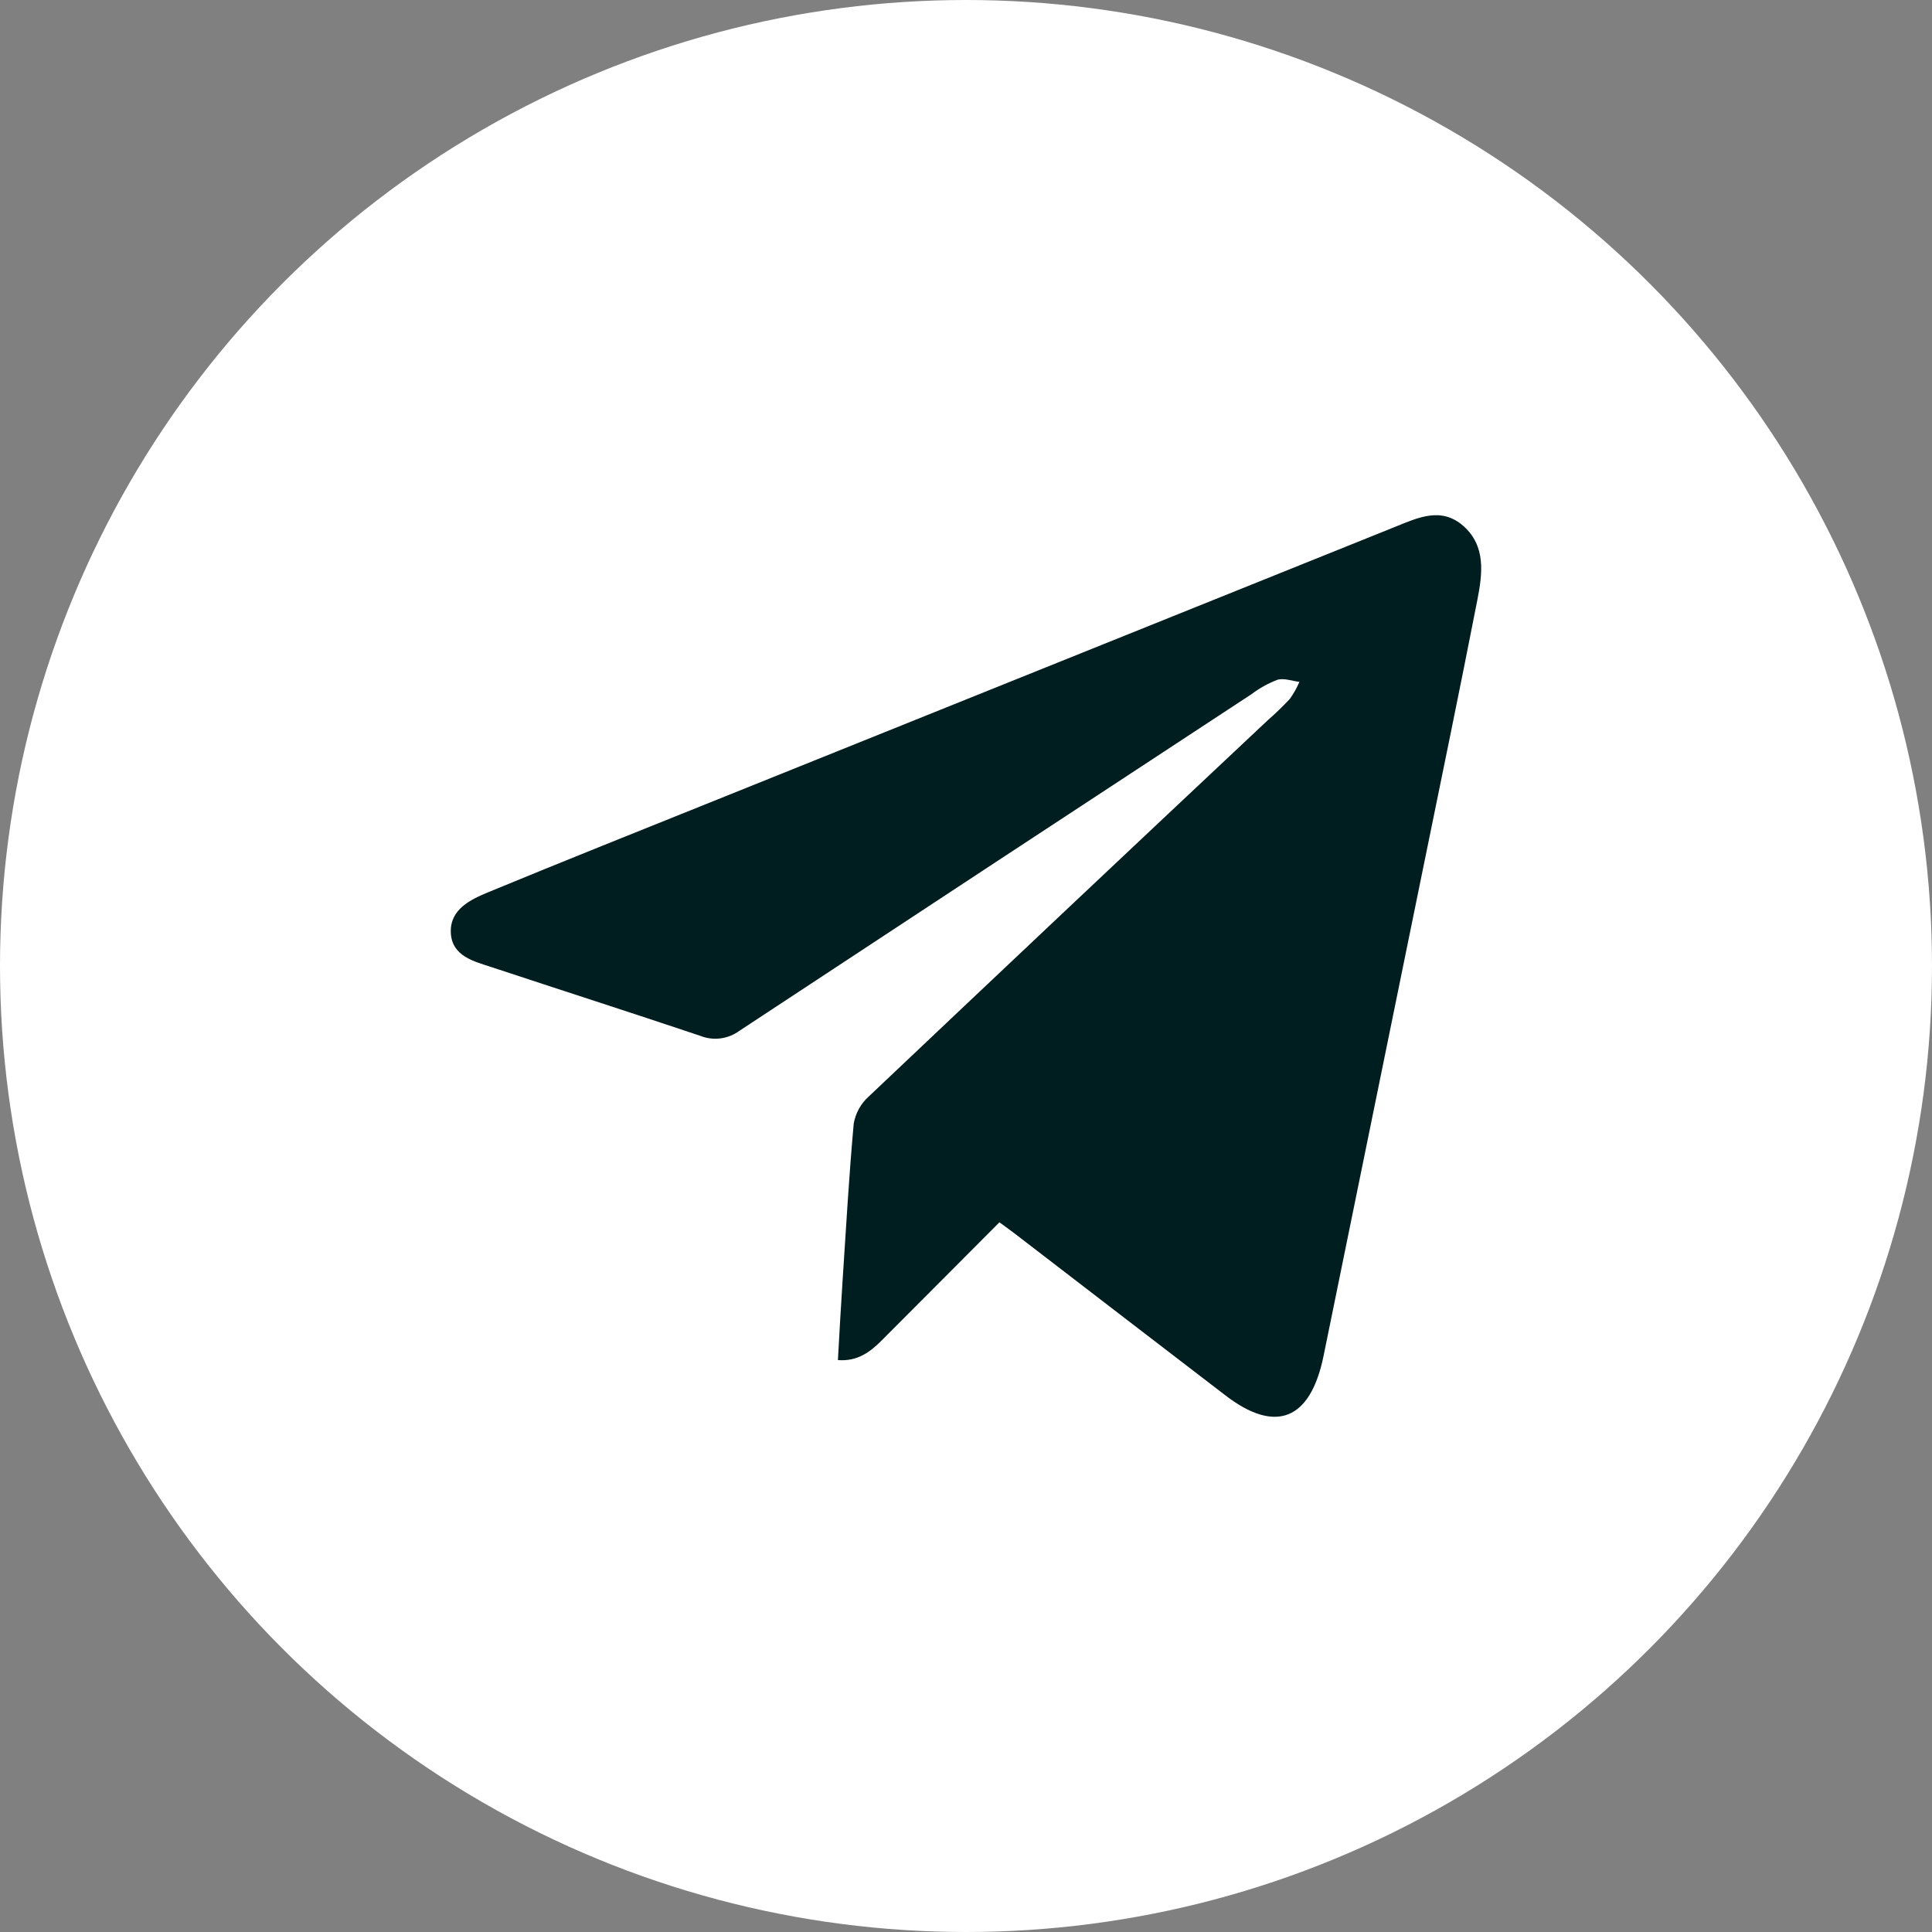
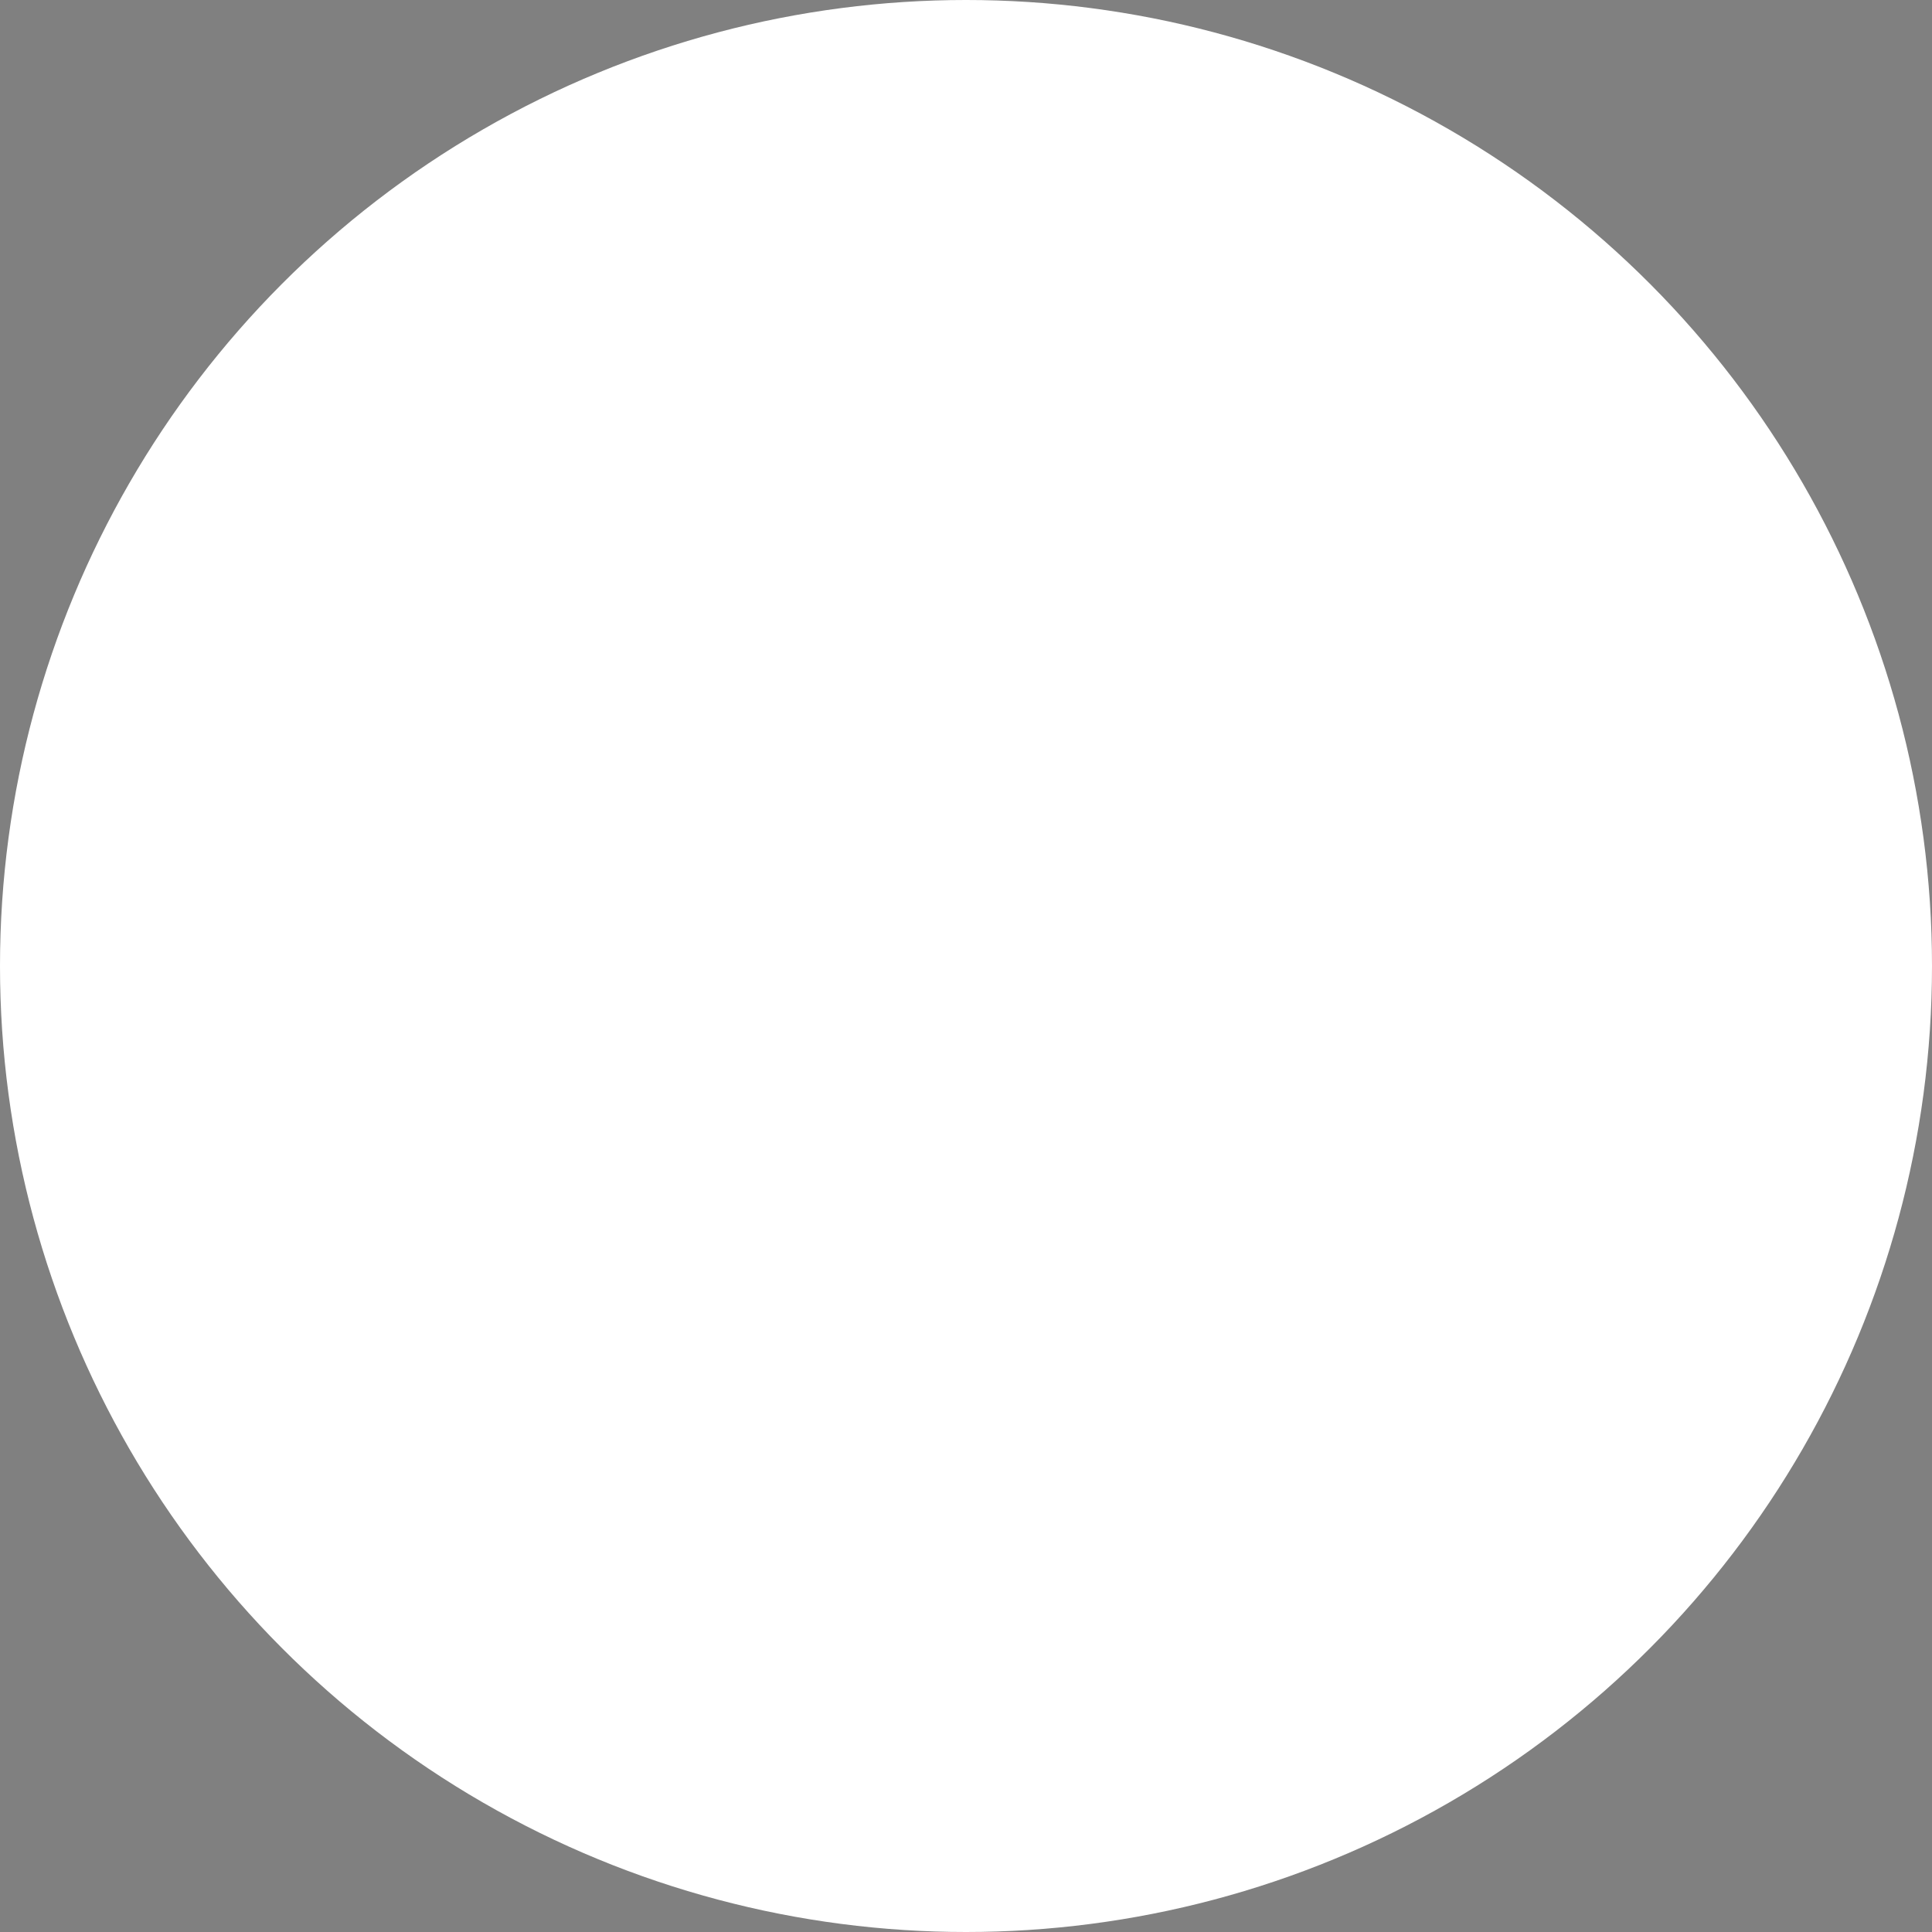
<svg xmlns="http://www.w3.org/2000/svg" width="30" height="30" viewBox="0 0 30 30" fill="none">
  <rect x="0" y="0" width="30" height="30" fill="#808080" stroke="none" />
  <g id="Frame 1000007977">
    <circle id="Ellipse 10" cx="15" cy="15" r="15" fill="white" />
    <g id="Vector">
      <path d="M15.519 18.98C15.611 19.047 15.689 19.103 15.766 19.162C16.854 19.997 17.942 20.833 19.029 21.668C19.811 22.268 20.349 22.049 20.552 21.055C21.063 18.547 21.575 16.038 22.088 13.53C22.375 12.124 22.666 10.72 22.941 9.312C23.02 8.908 23.075 8.479 22.724 8.168C22.381 7.865 22.02 8.037 21.668 8.179C18.16 9.591 14.652 11.002 11.144 12.413C9.957 12.891 8.768 13.364 7.585 13.853C7.312 13.966 6.988 14.116 7 14.477C7.013 14.85 7.361 14.928 7.643 15.021C8.719 15.377 9.798 15.723 10.873 16.084C10.973 16.124 11.081 16.138 11.188 16.124C11.295 16.11 11.397 16.069 11.485 16.004C14.13 14.255 16.779 12.514 19.432 10.78C19.556 10.686 19.692 10.611 19.835 10.556C19.938 10.525 20.062 10.575 20.177 10.588C20.137 10.682 20.087 10.771 20.028 10.853C19.921 10.968 19.809 11.076 19.691 11.179C17.621 13.128 15.552 15.079 13.485 17.031C13.367 17.137 13.287 17.283 13.257 17.443C13.184 18.248 13.138 19.057 13.085 19.864C13.057 20.28 13.035 20.697 13.011 21.119C13.312 21.143 13.511 20.996 13.694 20.811C14.3 20.202 14.907 19.594 15.519 18.98Z" fill="white" />
-       <path d="M15.519 18.98C14.907 19.594 14.3 20.202 13.694 20.811C13.511 20.996 13.312 21.143 13.011 21.119C13.035 20.697 13.057 20.28 13.085 19.864C13.138 19.057 13.184 18.248 13.257 17.443C13.287 17.283 13.367 17.137 13.485 17.031C15.55 15.075 17.618 13.125 19.691 11.179C19.809 11.076 19.921 10.968 20.028 10.853C20.087 10.771 20.137 10.682 20.177 10.588C20.062 10.575 19.938 10.525 19.835 10.556C19.692 10.611 19.556 10.686 19.432 10.78C16.781 12.518 14.132 14.26 11.485 16.004C11.397 16.069 11.295 16.11 11.188 16.124C11.081 16.138 10.973 16.124 10.873 16.084C9.798 15.723 8.719 15.377 7.643 15.021C7.361 14.928 7.013 14.85 7 14.477C6.988 14.116 7.312 13.966 7.585 13.853C8.768 13.364 9.957 12.891 11.144 12.413C14.652 11.002 18.16 9.591 21.668 8.179C22.02 8.037 22.381 7.865 22.724 8.168C23.075 8.479 23.02 8.908 22.941 9.312C22.666 10.72 22.375 12.124 22.088 13.53C21.576 16.038 21.064 18.547 20.552 21.055C20.349 22.049 19.811 22.268 19.029 21.668C17.941 20.834 16.853 19.998 15.766 19.162C15.689 19.103 15.611 19.047 15.519 18.98Z" fill="#001E20" />
    </g>
  </g>
</svg>